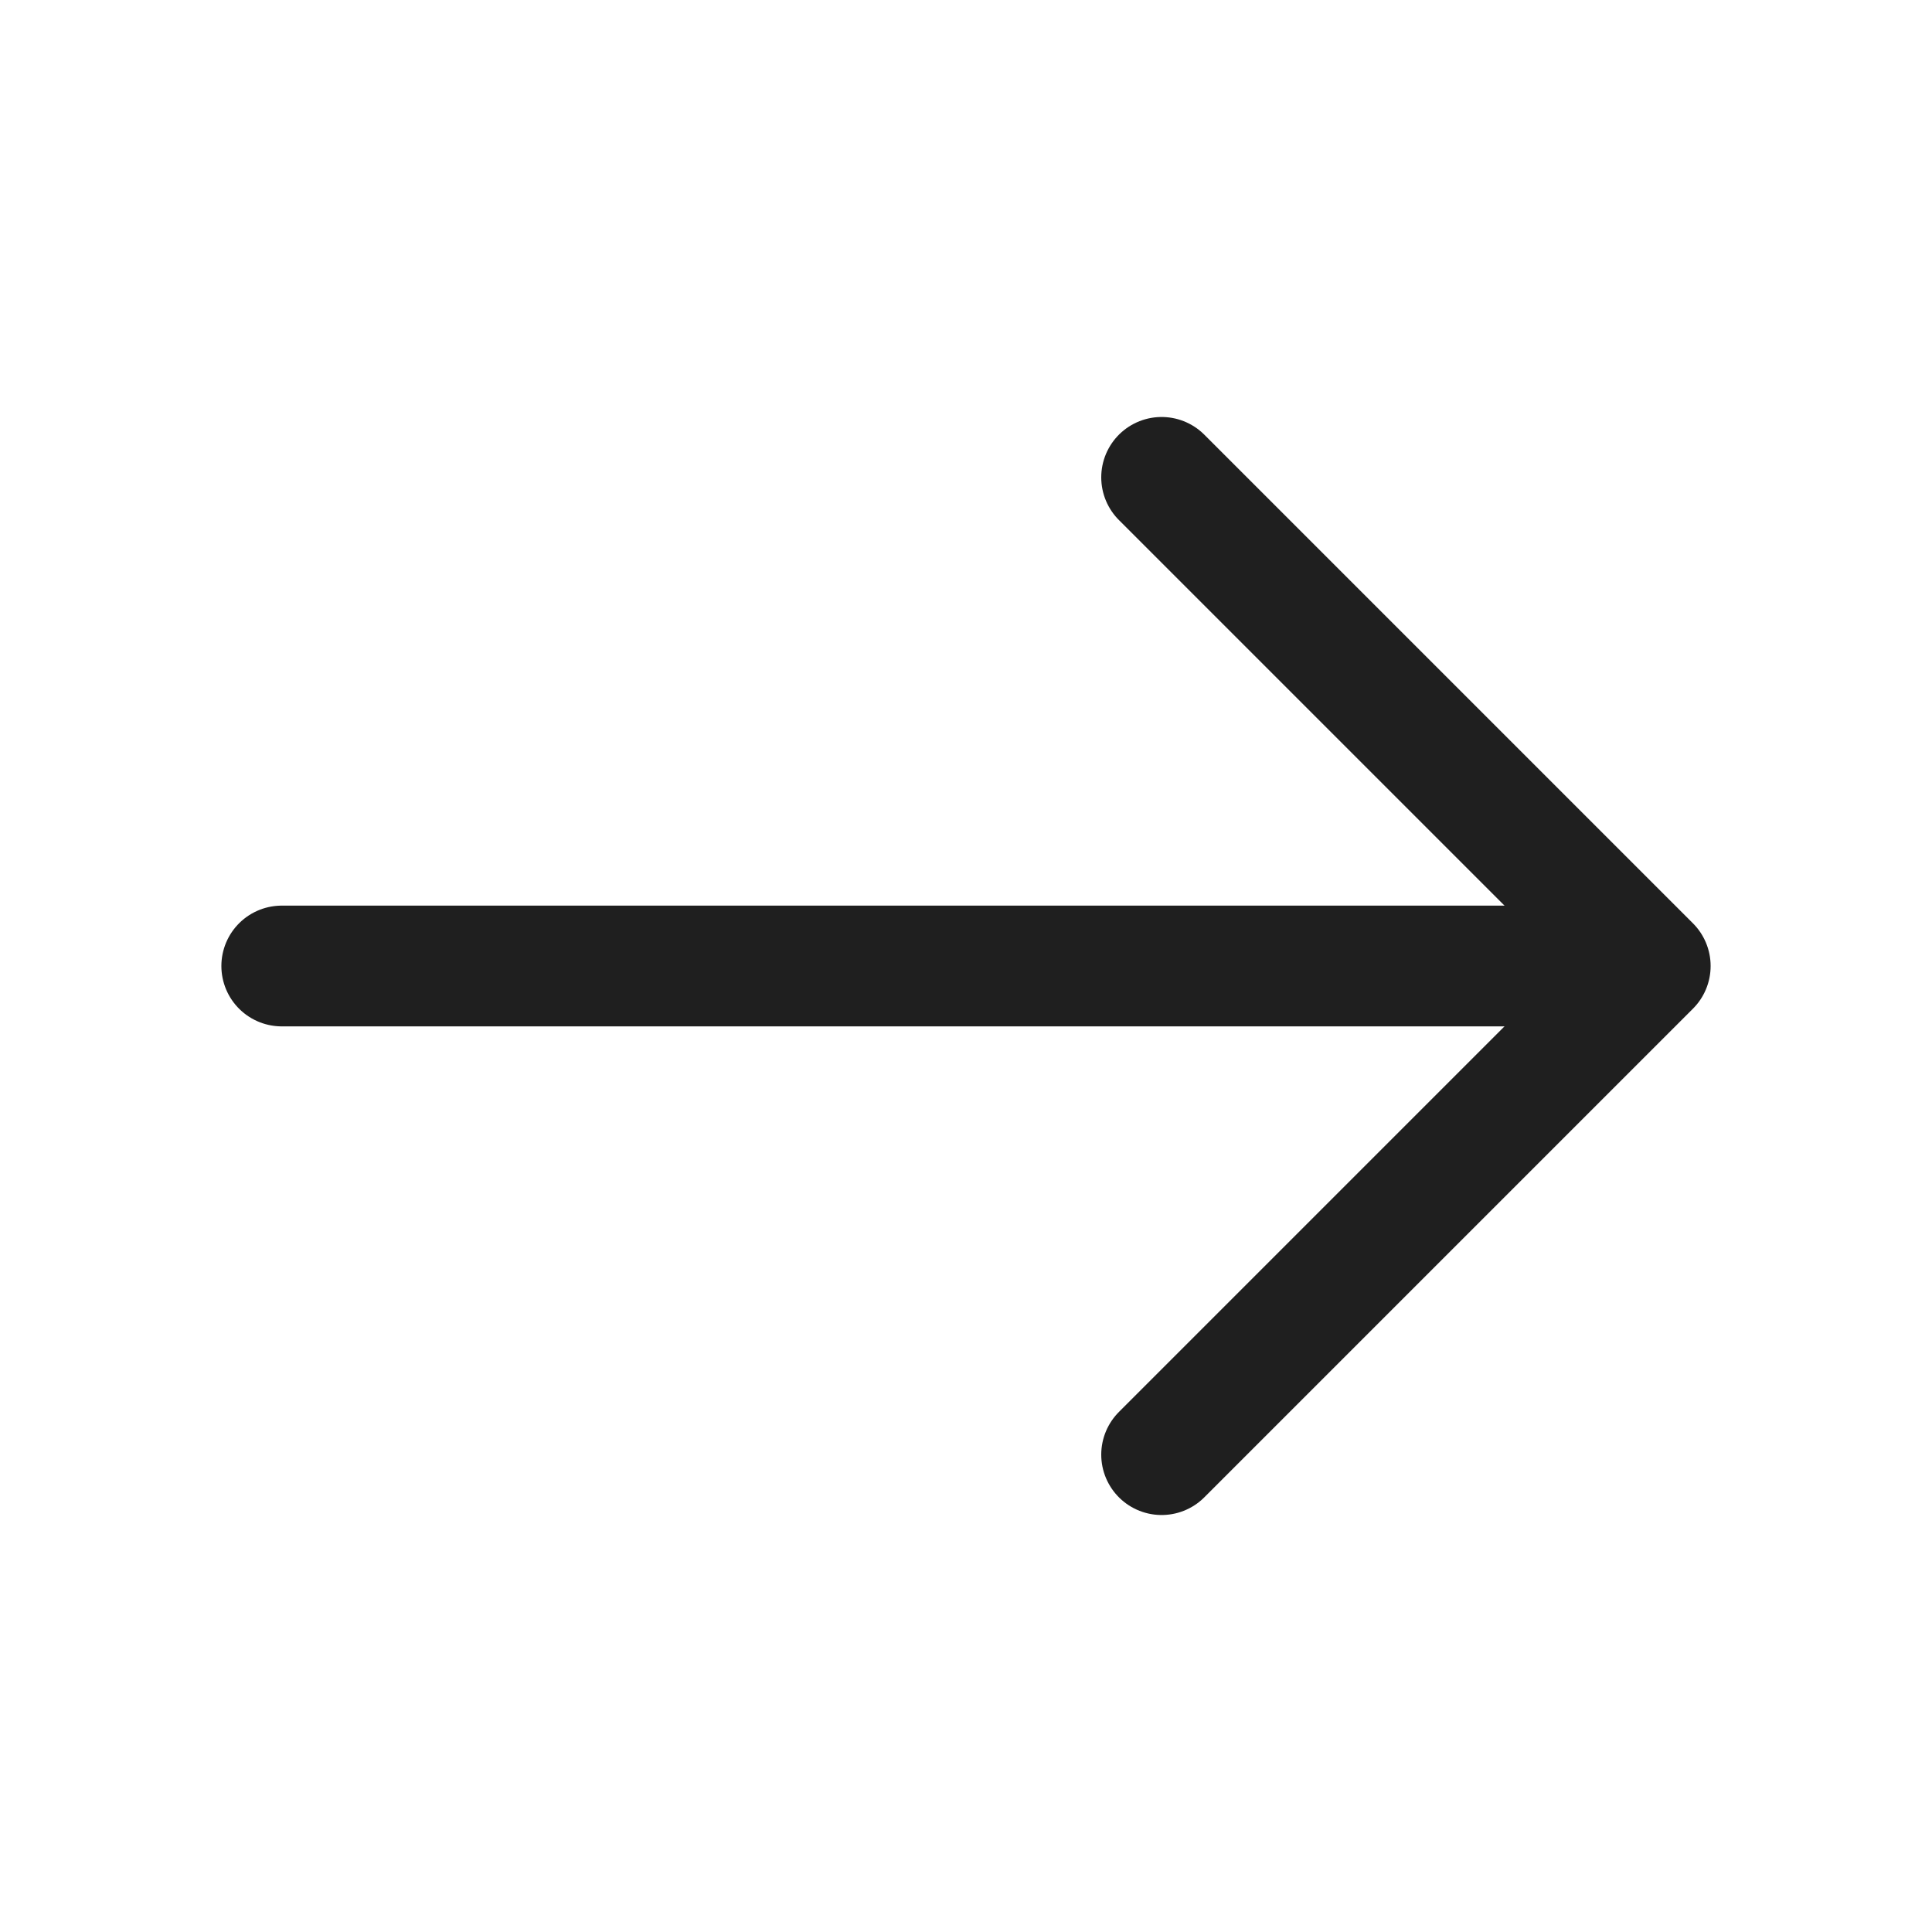
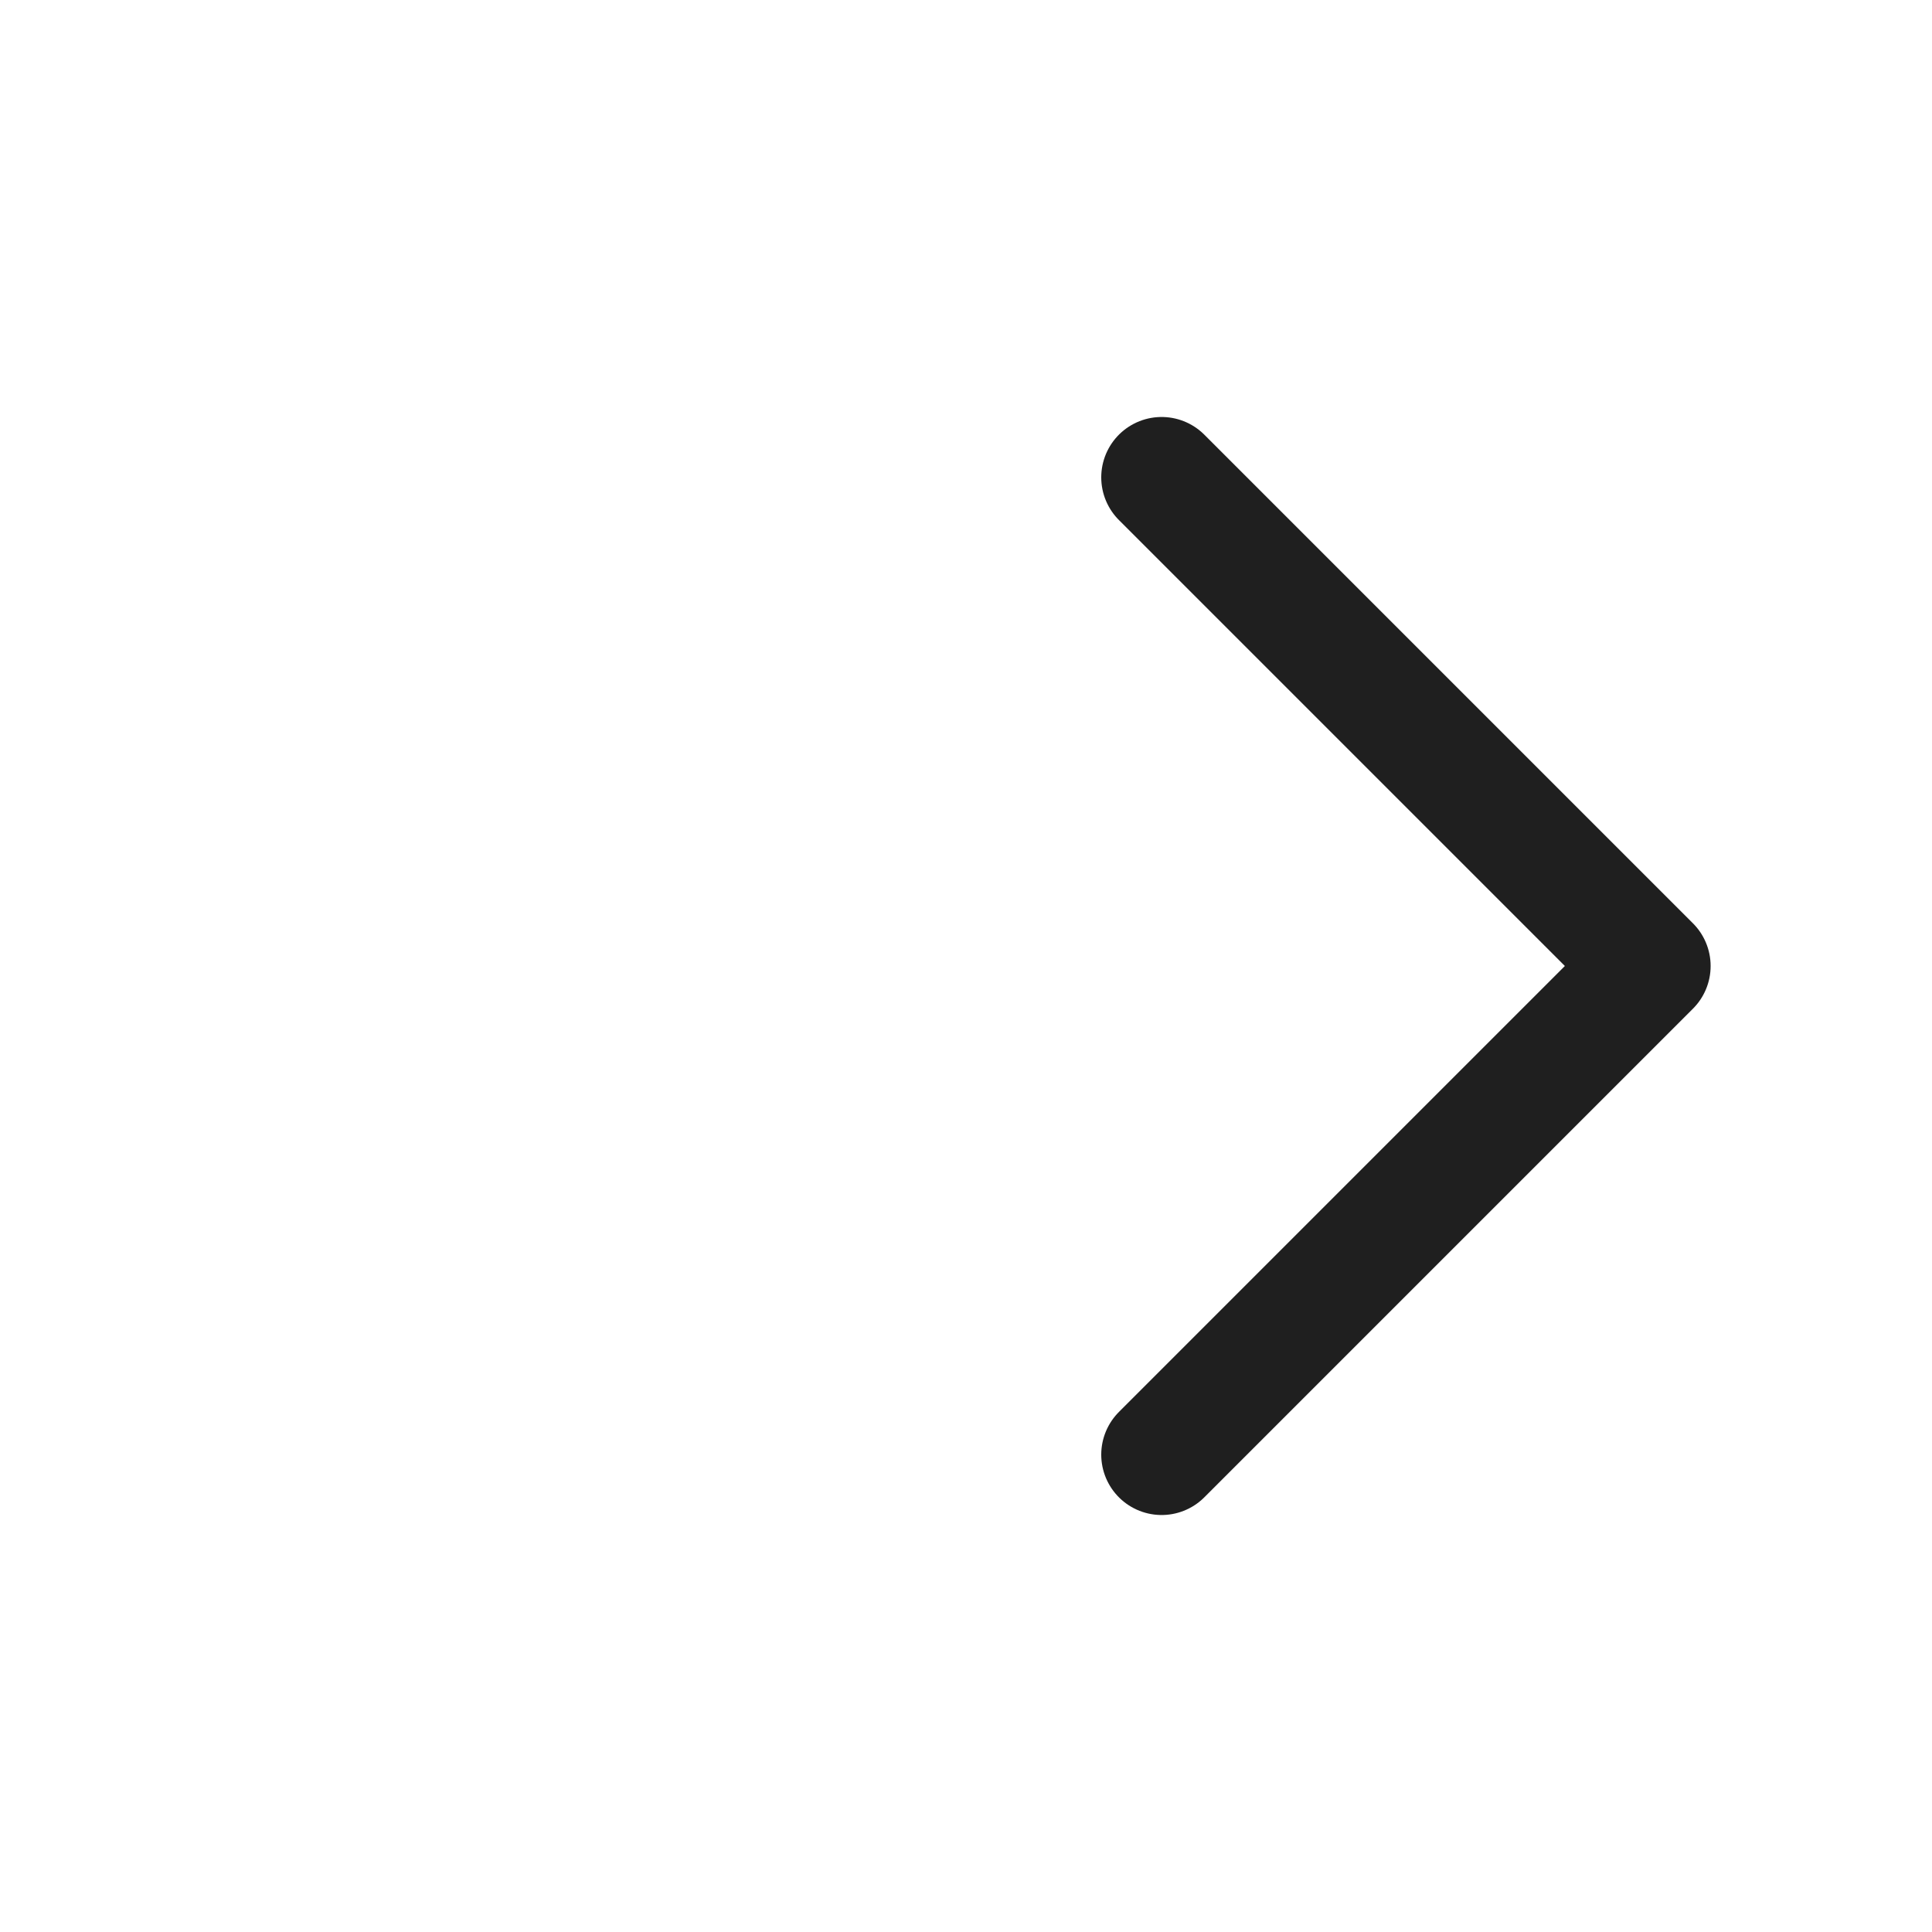
<svg xmlns="http://www.w3.org/2000/svg" width="24" height="24" viewBox="0 0 24 24" fill="none">
  <path d="M14.43 5.93L20.5 12L14.43 18.07" stroke="#1F1F1F" stroke-width="1.5" stroke-miterlimit="10" stroke-linecap="round" stroke-linejoin="round" />
-   <path d="M3.5 12H20.33" stroke="#1F1F1F" stroke-width="1.5" stroke-miterlimit="10" stroke-linecap="round" stroke-linejoin="round" />
</svg>